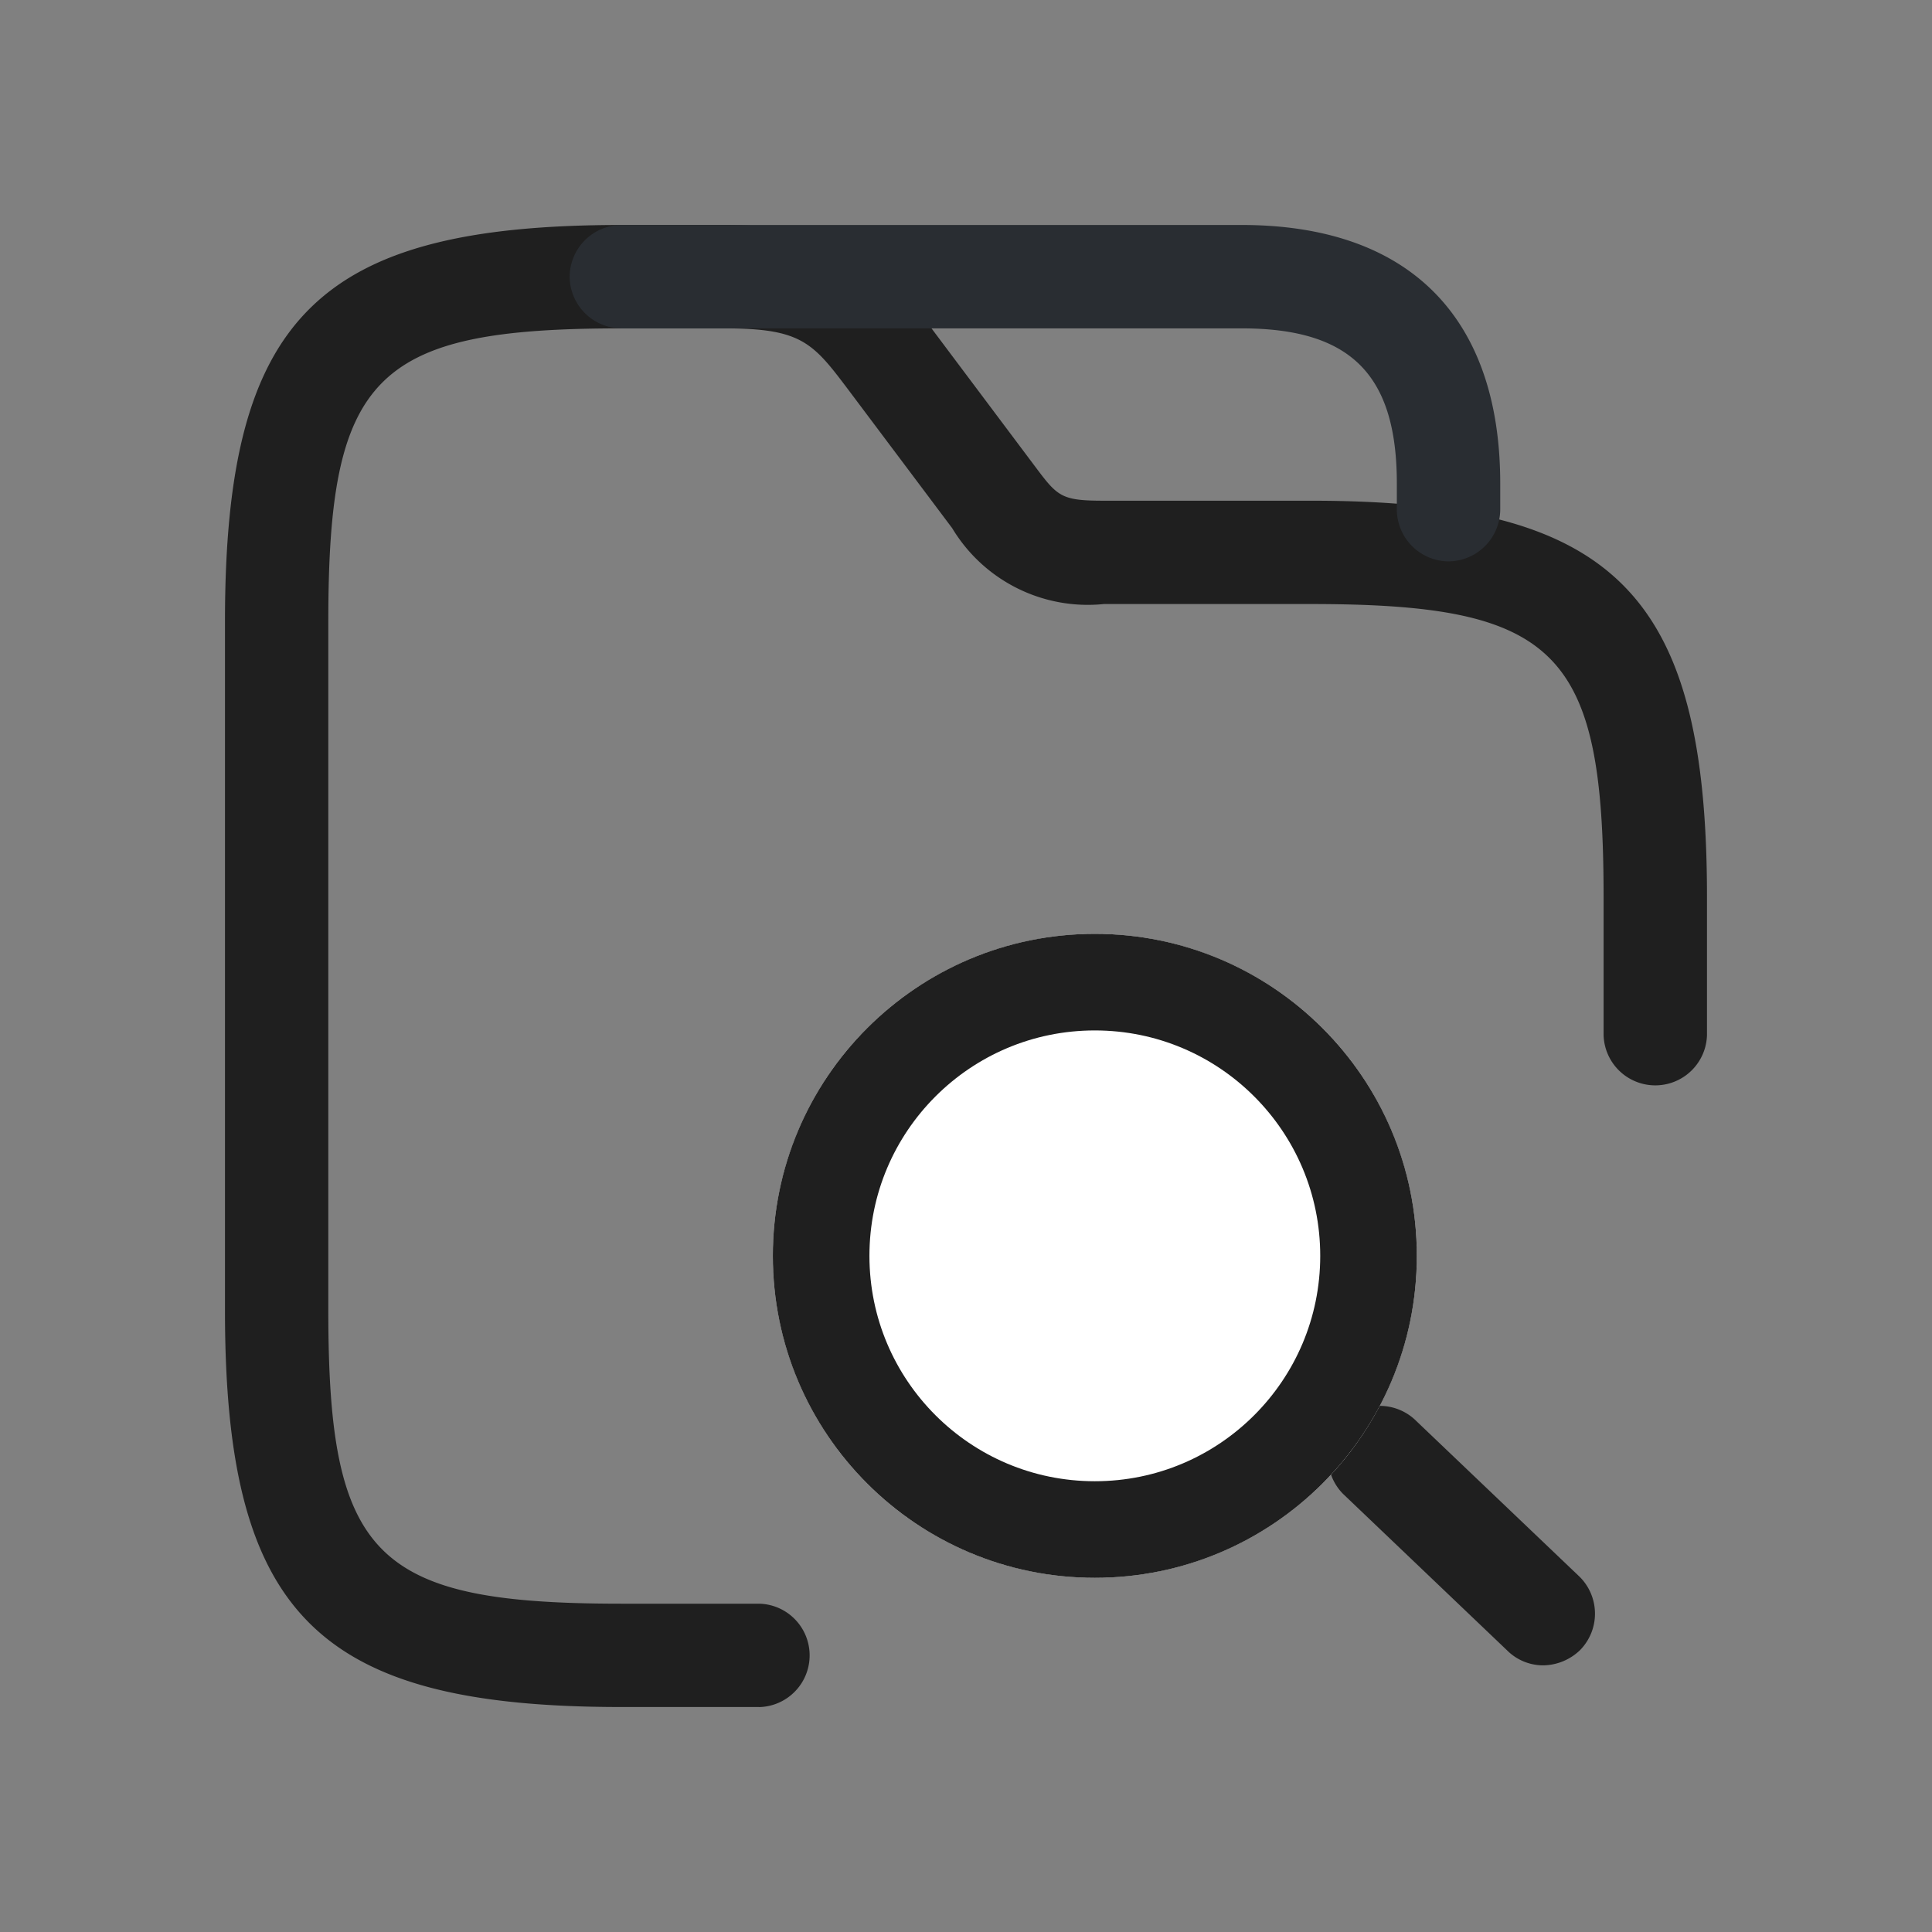
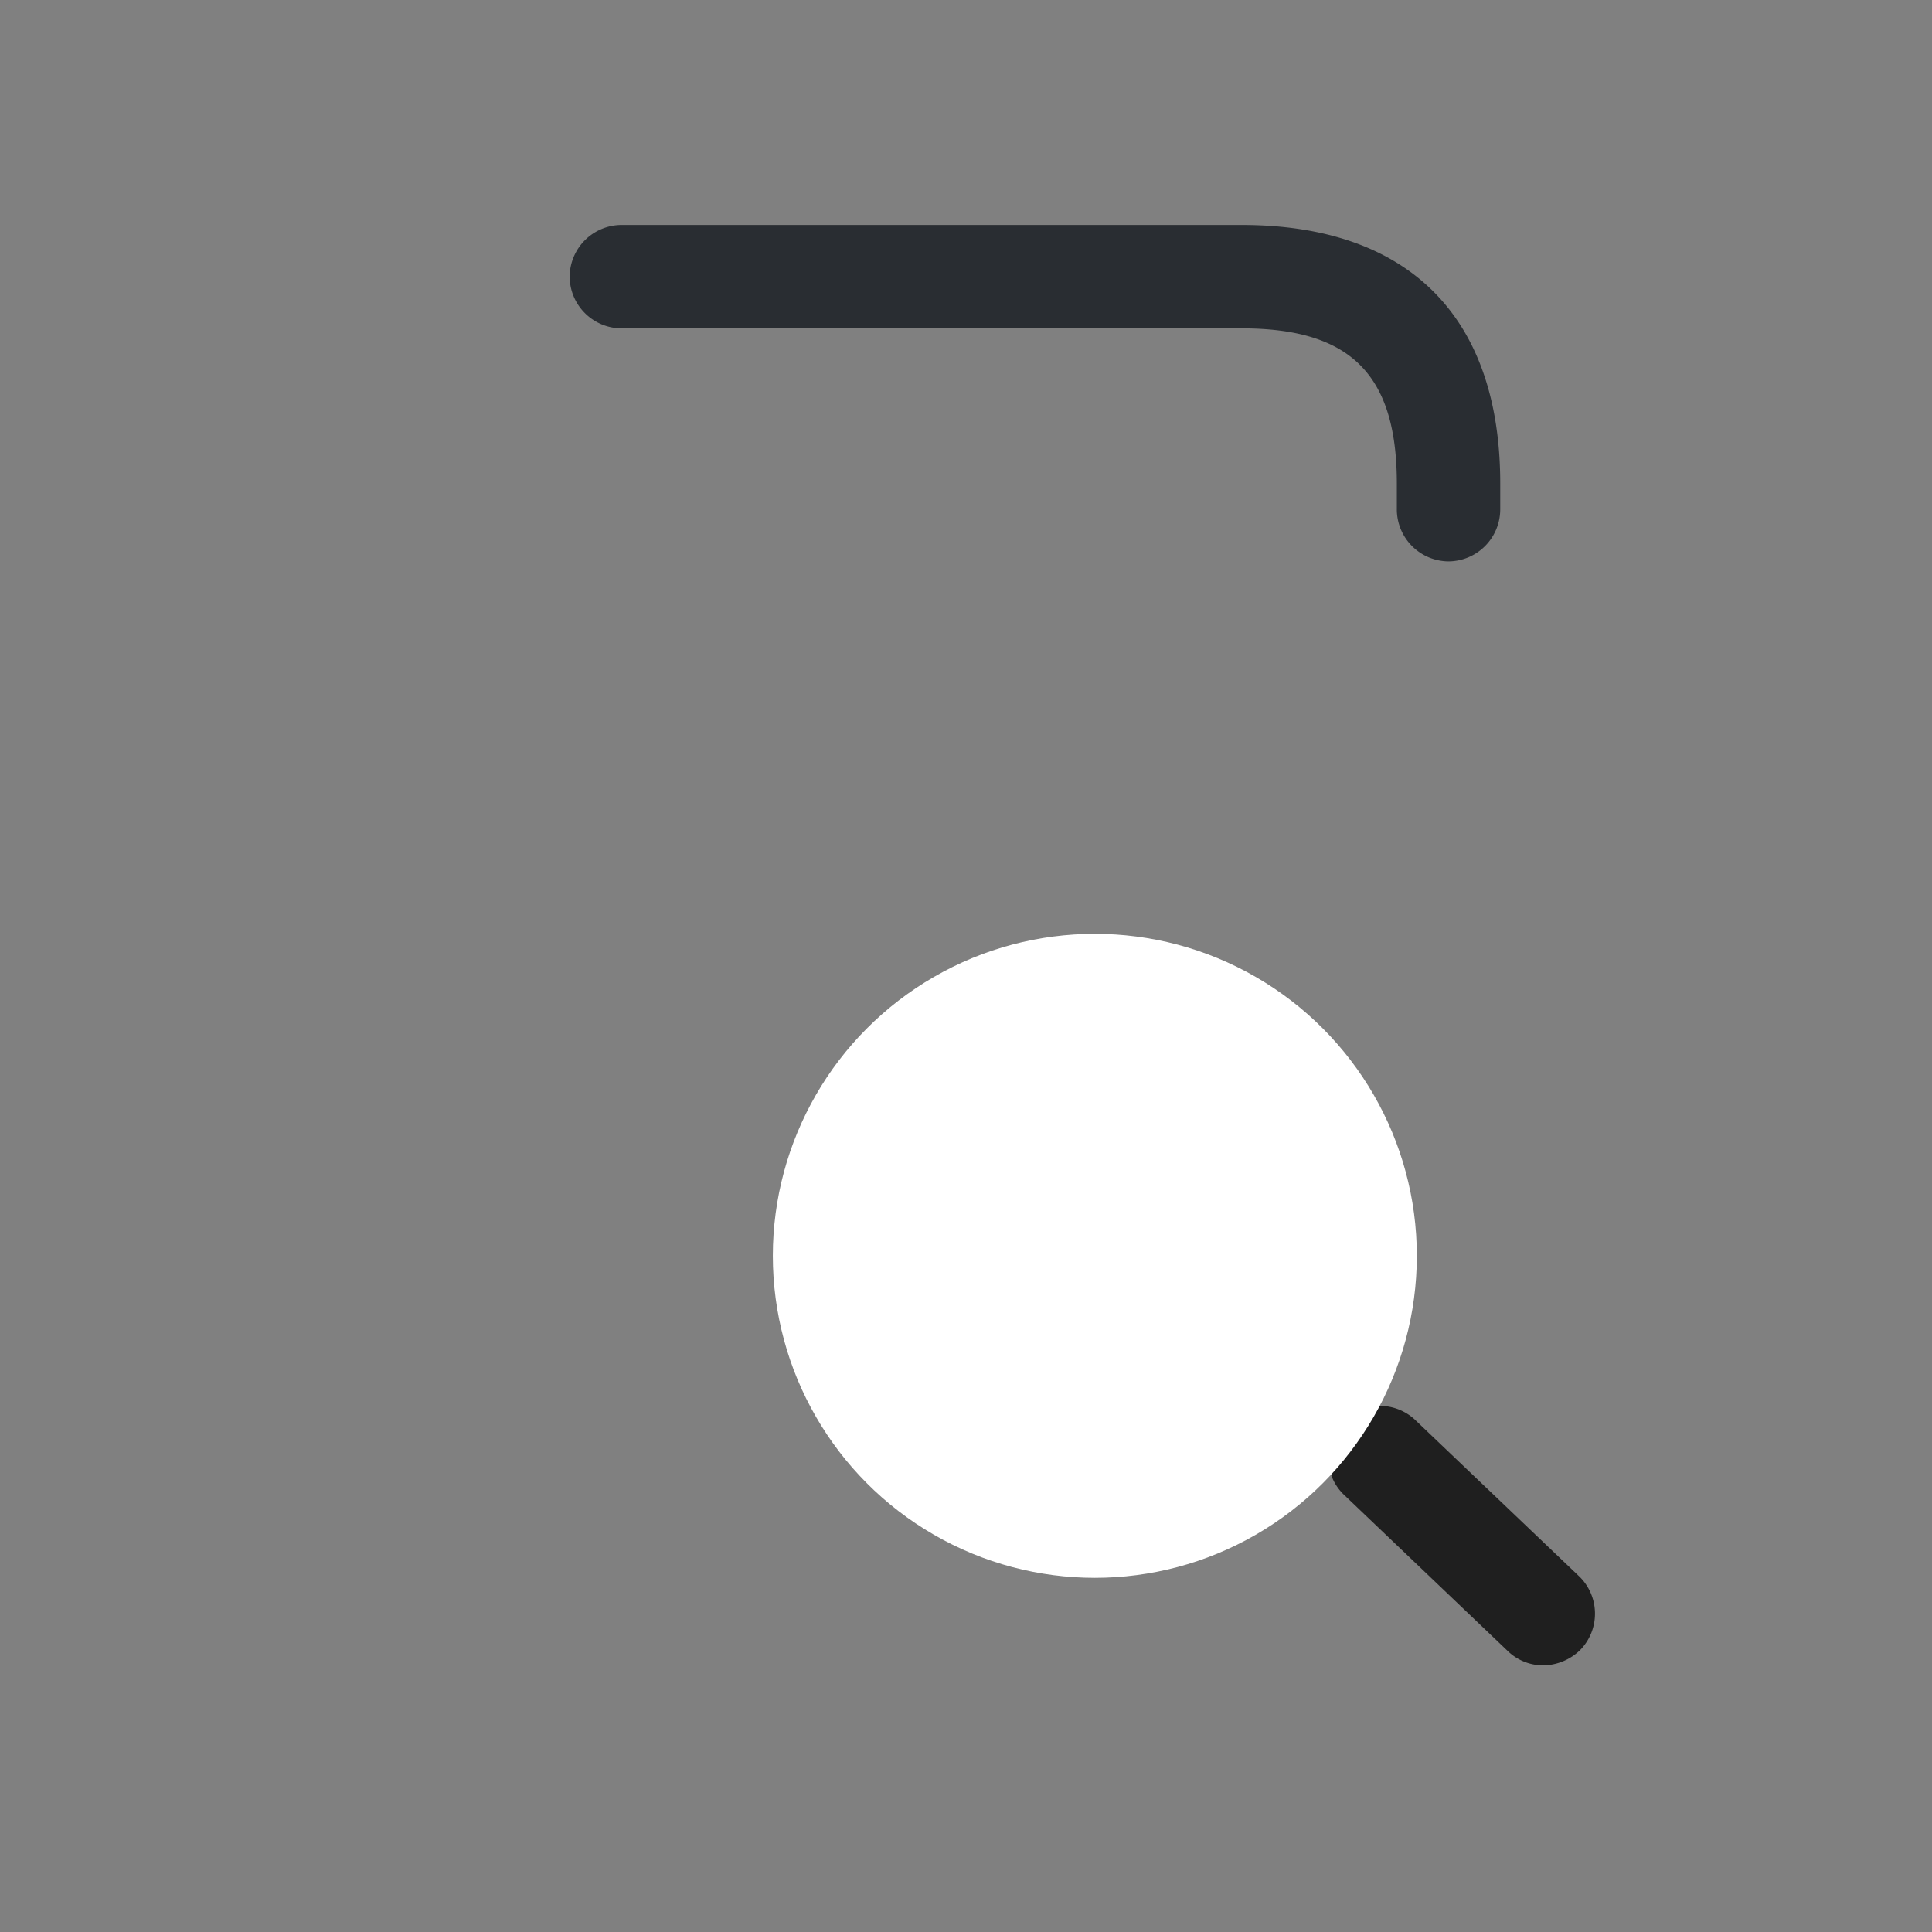
<svg xmlns="http://www.w3.org/2000/svg" width="60" height="60" viewBox="0 0 60 60">
  <rect x="0" y="0" width="60" height="60" fill="#808080" stroke="none" />
-   <path style="fill:none" d="M0 0h60v60H0z" />
-   <path d="M16.591 46.026h-4.282C2.869 46.026 0 43.158 0 33.717V12.309C0 2.869 2.869 0 12.309 0h3.211c3.746 0 4.924 1.22 6.422 3.211l3.211 4.282c.706.942.813 1.07 2.141 1.07h6.422c9.441 0 12.309 2.869 12.309 12.309v4.282a1.606 1.606 0 0 1-3.211 0v-4.282c0-7.643-1.434-9.1-9.1-9.1h-6.419a4.915 4.915 0 0 1-4.71-2.355l-3.211-4.279c-1.113-1.477-1.456-1.927-3.853-1.927h-3.212c-7.664 0-9.1 1.456-9.1 9.1v21.406c0 7.643 1.434 9.1 9.1 9.1h4.282a1.606 1.606 0 0 1 0 3.211z" transform="translate(6.987 6.987)" style="fill:#1f1f1f" />
+   <path style="fill:none" d="M0 0v60H0z" />
  <path data-name="Vector" d="M27.295 10.447a1.617 1.617 0 0 1-1.606-1.606v-.813c0-3.382-1.434-4.817-4.817-4.817H1.606A1.617 1.617 0 0 1 0 1.606 1.617 1.617 0 0 1 1.606 0h19.266C26.053 0 28.9 2.847 28.9 8.028v.813a1.617 1.617 0 0 1-1.605 1.606z" transform="translate(17.691 6.987)" style="fill:#292d32" />
  <path data-name="Vector" d="M6.683 8.054a1.588 1.588 0 0 1-1.135-.471L.466 2.735A1.6 1.6 0 0 1 2.735.466l5.083 4.848a1.615 1.615 0 0 1 0 2.269 1.682 1.682 0 0 1-1.135.471z" transform="translate(41.25 43.665)" style="fill:#1f1f1f" />
  <g data-name="타원 656" transform="translate(24.001 29.001)" style="fill:#fff;stroke:#1f1f1f;stroke-width:3px">
    <circle cx="10" cy="10" r="10" style="stroke:none" />
-     <circle cx="10" cy="10" r="8.5" style="fill:none" />
  </g>
</svg>